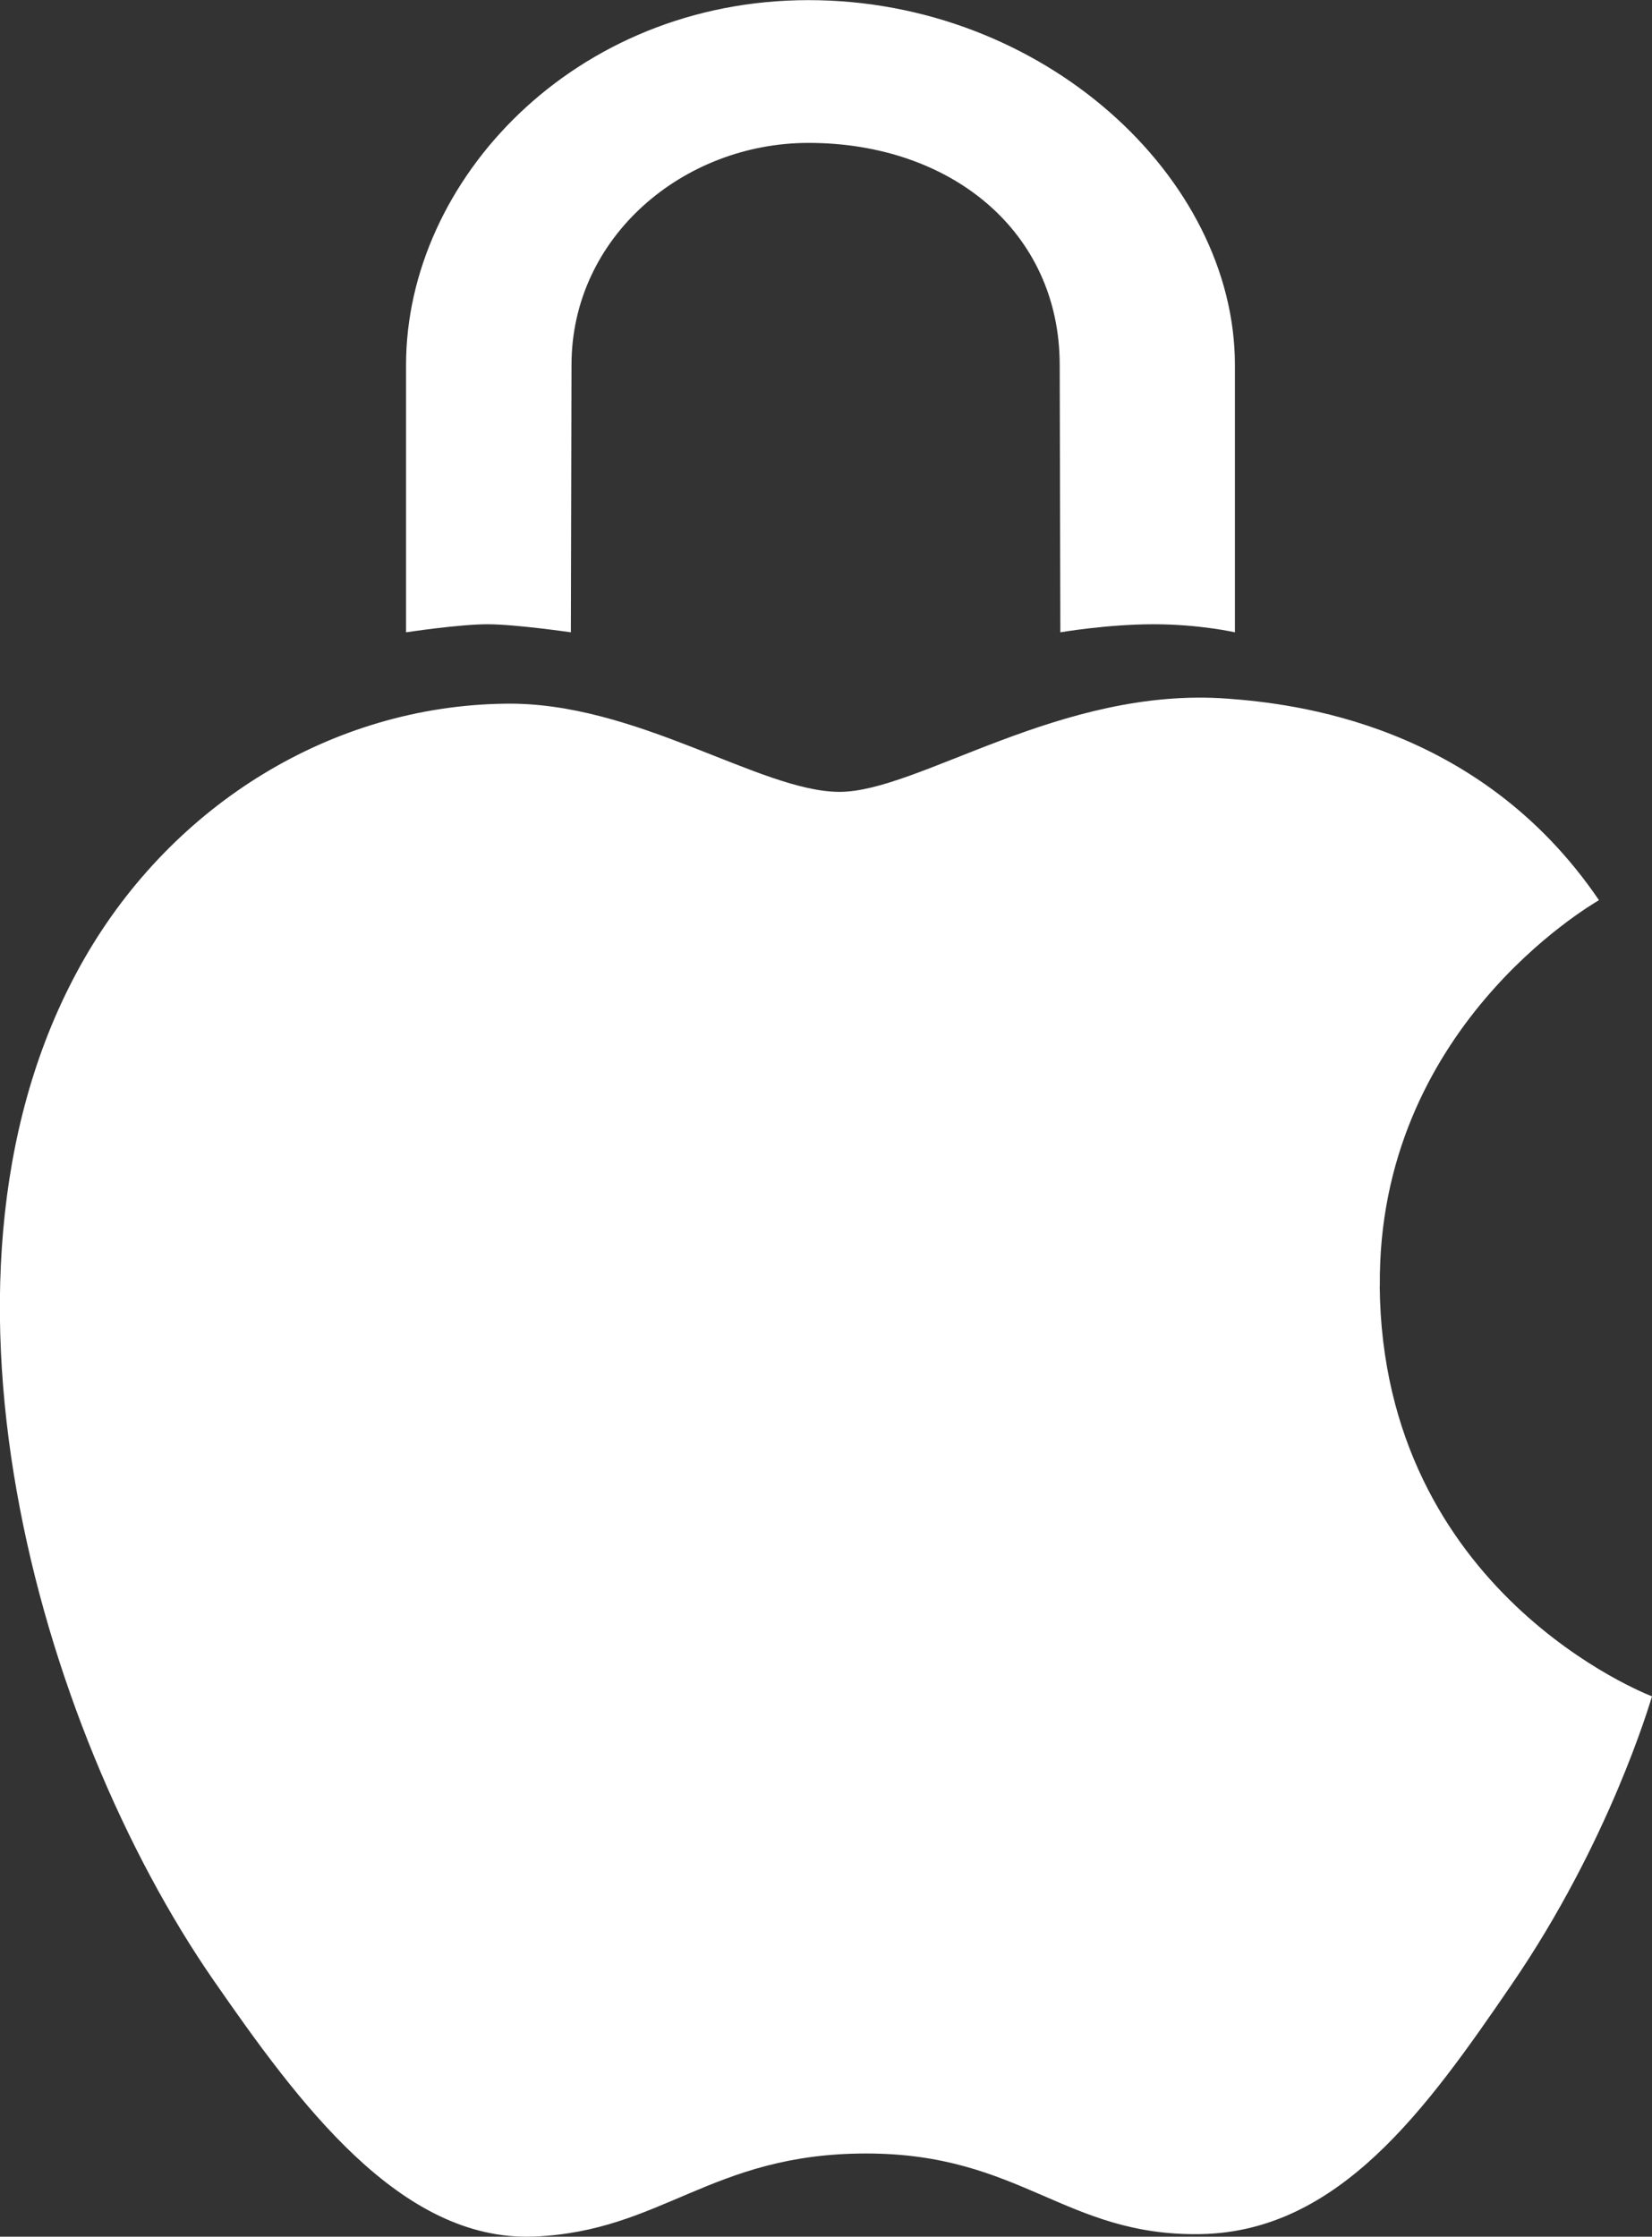
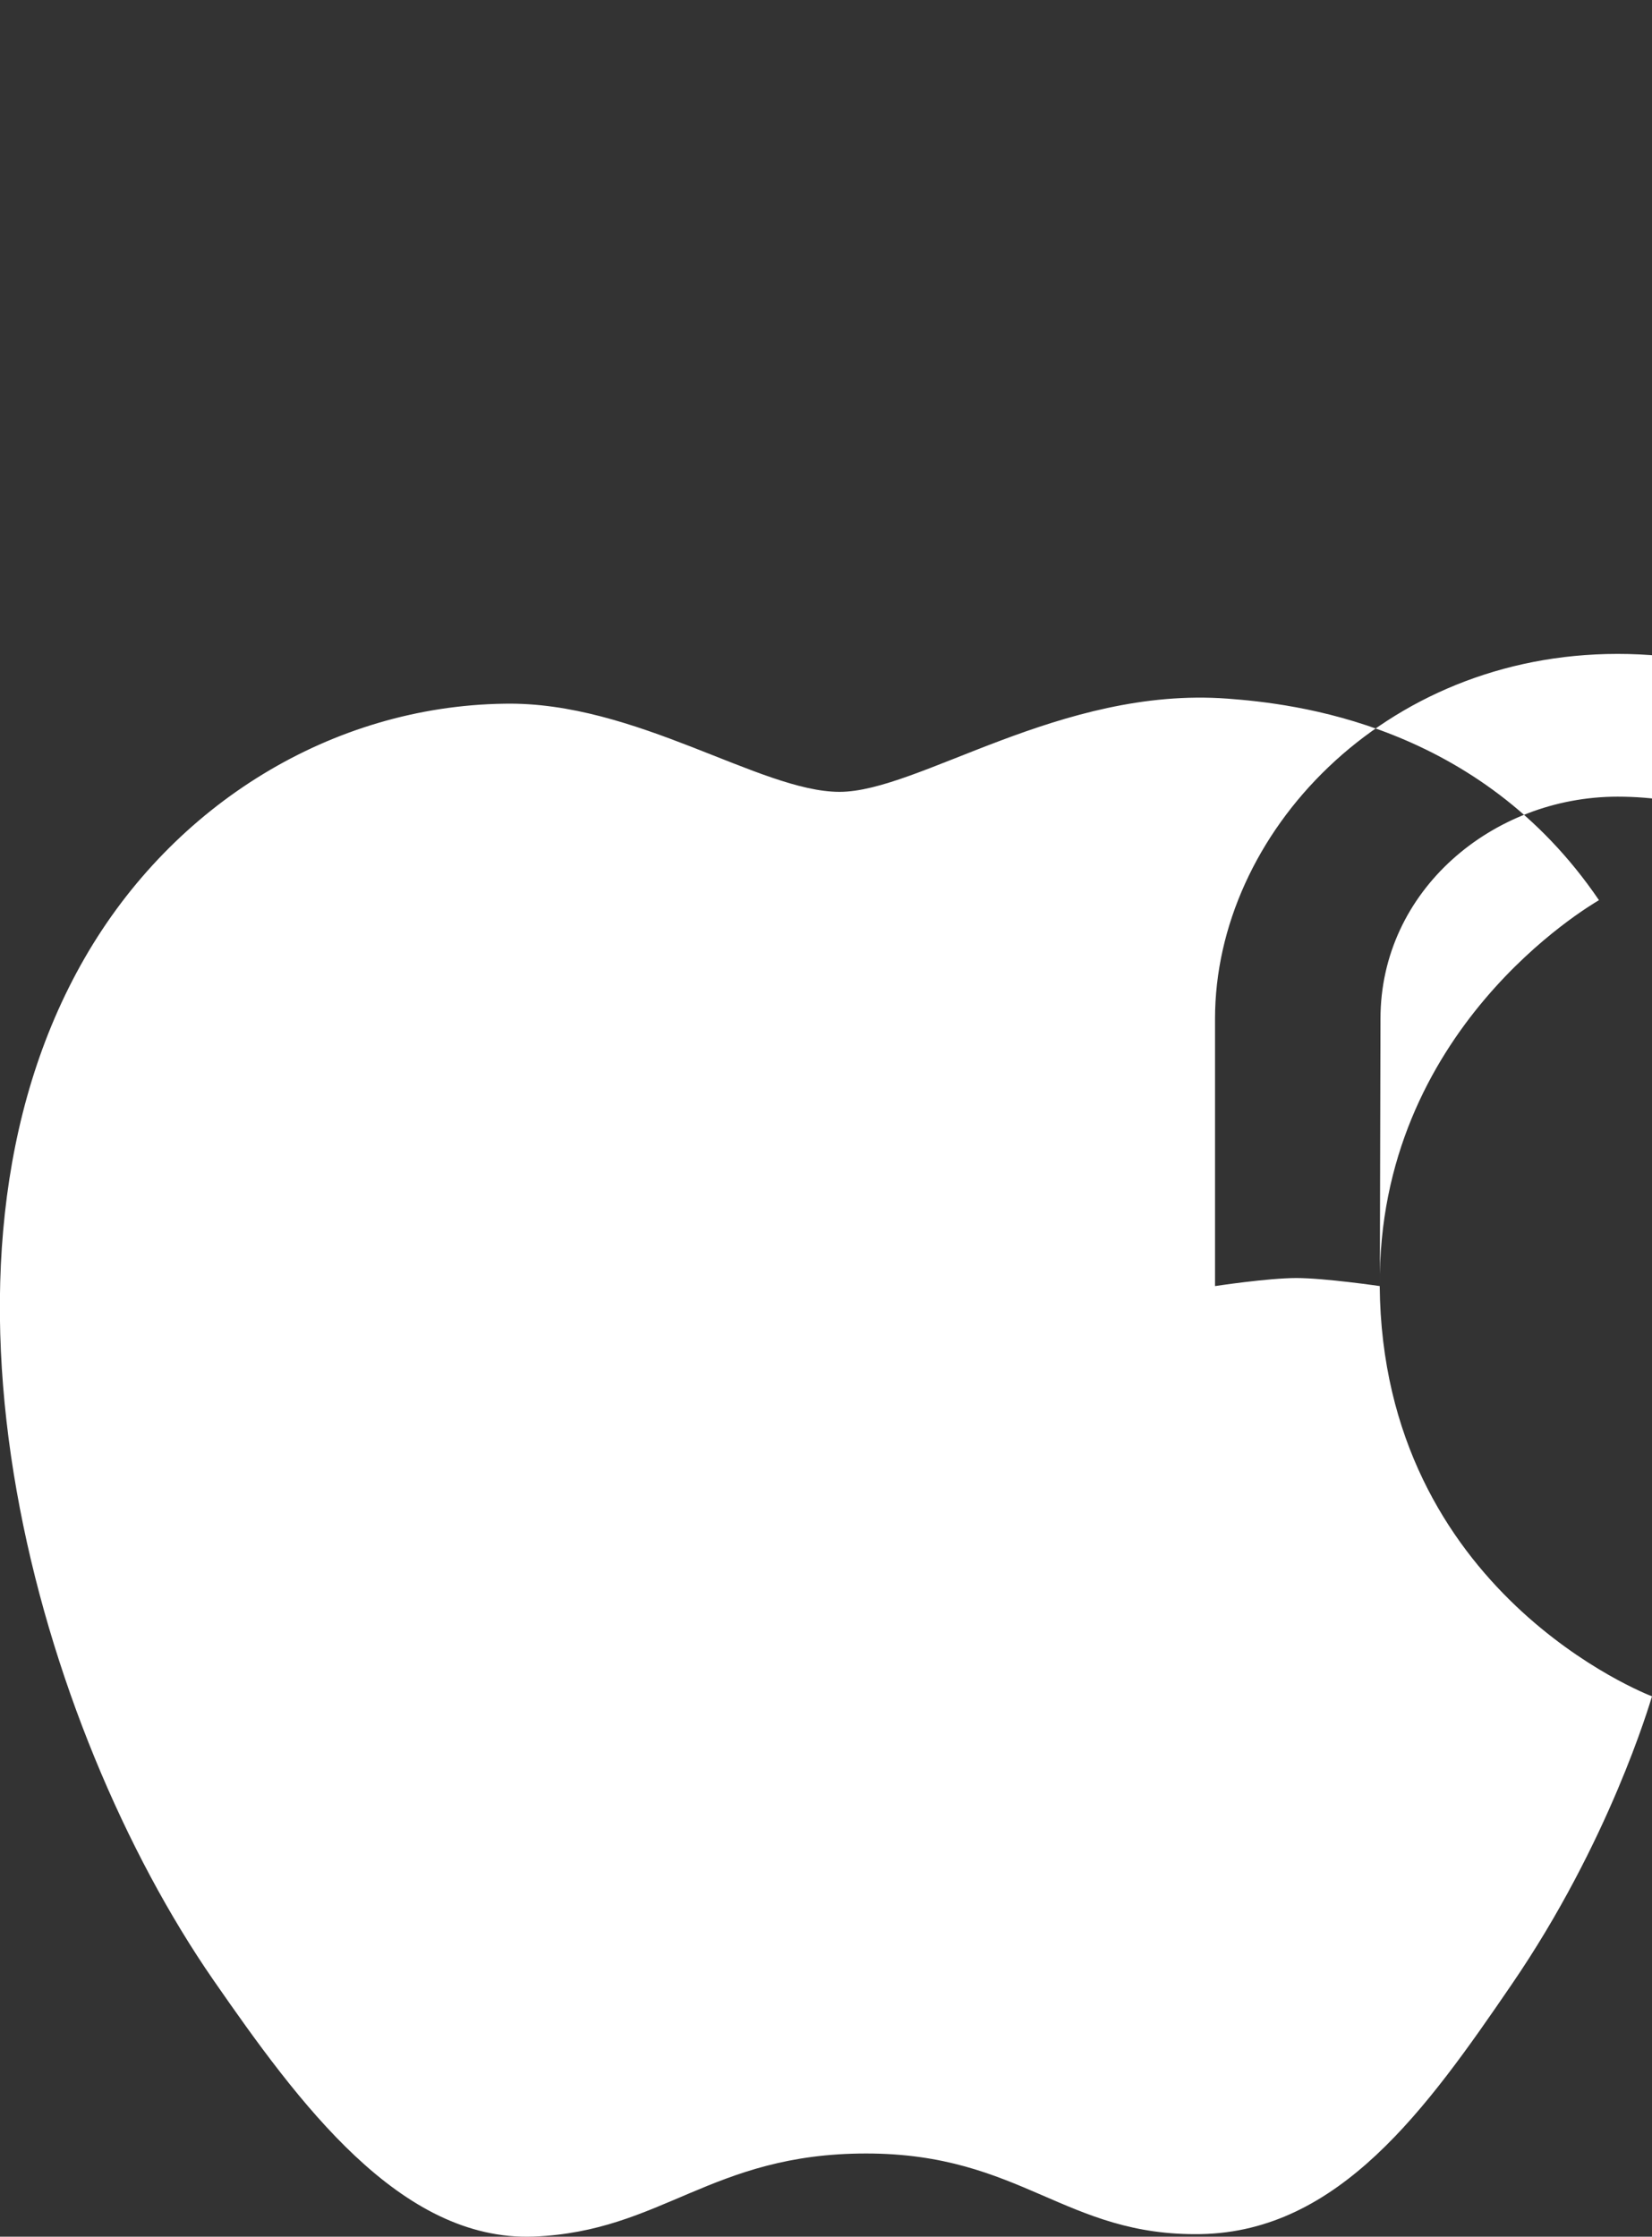
<svg xmlns="http://www.w3.org/2000/svg" id="Layer_2" viewBox="0 0 127.1 172.02">
  <rect x="0" y="0" width="127.1" height="172.02" fill="#333333" stroke="none" />
  <defs>
    <style>.cls-1{fill:#fff;fill-rule:evenodd;}</style>
  </defs>
  <g id="Layer_1-2">
-     <path class="cls-1" d="m106.16,98.91c-.19-19.74,16.12-29.23,16.86-29.68-9.26-13.62-23.55-15.12-28.59-15.5-12.85-.95-23.75,7.17-29.84,7.17s-15.69-6.97-25.78-6.78c-13.25.19-25.46,7.7-32.29,19.55-13.76,23.87-3.51,59.23,9.89,78.6,6.56,9.46,14.38,20.13,24.65,19.74,9.89-.39,13.62-6.39,25.58-6.39s15.31,6.39,25.76,6.2c10.64-.2,17.38-9.66,23.89-19.18,7.53-10.98,10.63-21.62,10.81-22.18-.24-.09-20.74-7.95-20.95-31.56Zm-62.24-50.28l.05-20.56c0-9.86,8.62-17.08,18.24-17.08,10.94,0,19.32,6.81,19.32,17.08l.05,20.56s3.61-.62,7.17-.62,6.26.62,6.26.62v-20.56c0-14.47-14.8-28.06-32.8-28.06s-30.97,13.84-30.97,28.06v20.56s4.08-.62,6.26-.62c2.16,0,6.42.62,6.42.62Z" />
+     <path class="cls-1" d="m106.16,98.91c-.19-19.74,16.12-29.23,16.86-29.68-9.26-13.62-23.55-15.12-28.59-15.5-12.85-.95-23.75,7.17-29.84,7.17s-15.69-6.97-25.78-6.78c-13.25.19-25.46,7.7-32.29,19.55-13.76,23.87-3.51,59.23,9.89,78.6,6.56,9.46,14.38,20.13,24.65,19.74,9.89-.39,13.62-6.39,25.58-6.39s15.31,6.39,25.76,6.2c10.64-.2,17.38-9.66,23.89-19.18,7.53-10.98,10.63-21.62,10.81-22.18-.24-.09-20.74-7.95-20.95-31.56Zl.05-20.56c0-9.86,8.62-17.08,18.24-17.08,10.94,0,19.32,6.81,19.32,17.08l.05,20.56s3.61-.62,7.17-.62,6.26.62,6.26.62v-20.56c0-14.47-14.8-28.06-32.8-28.06s-30.97,13.84-30.97,28.06v20.56s4.08-.62,6.26-.62c2.16,0,6.42.62,6.42.62Z" />
  </g>
</svg>